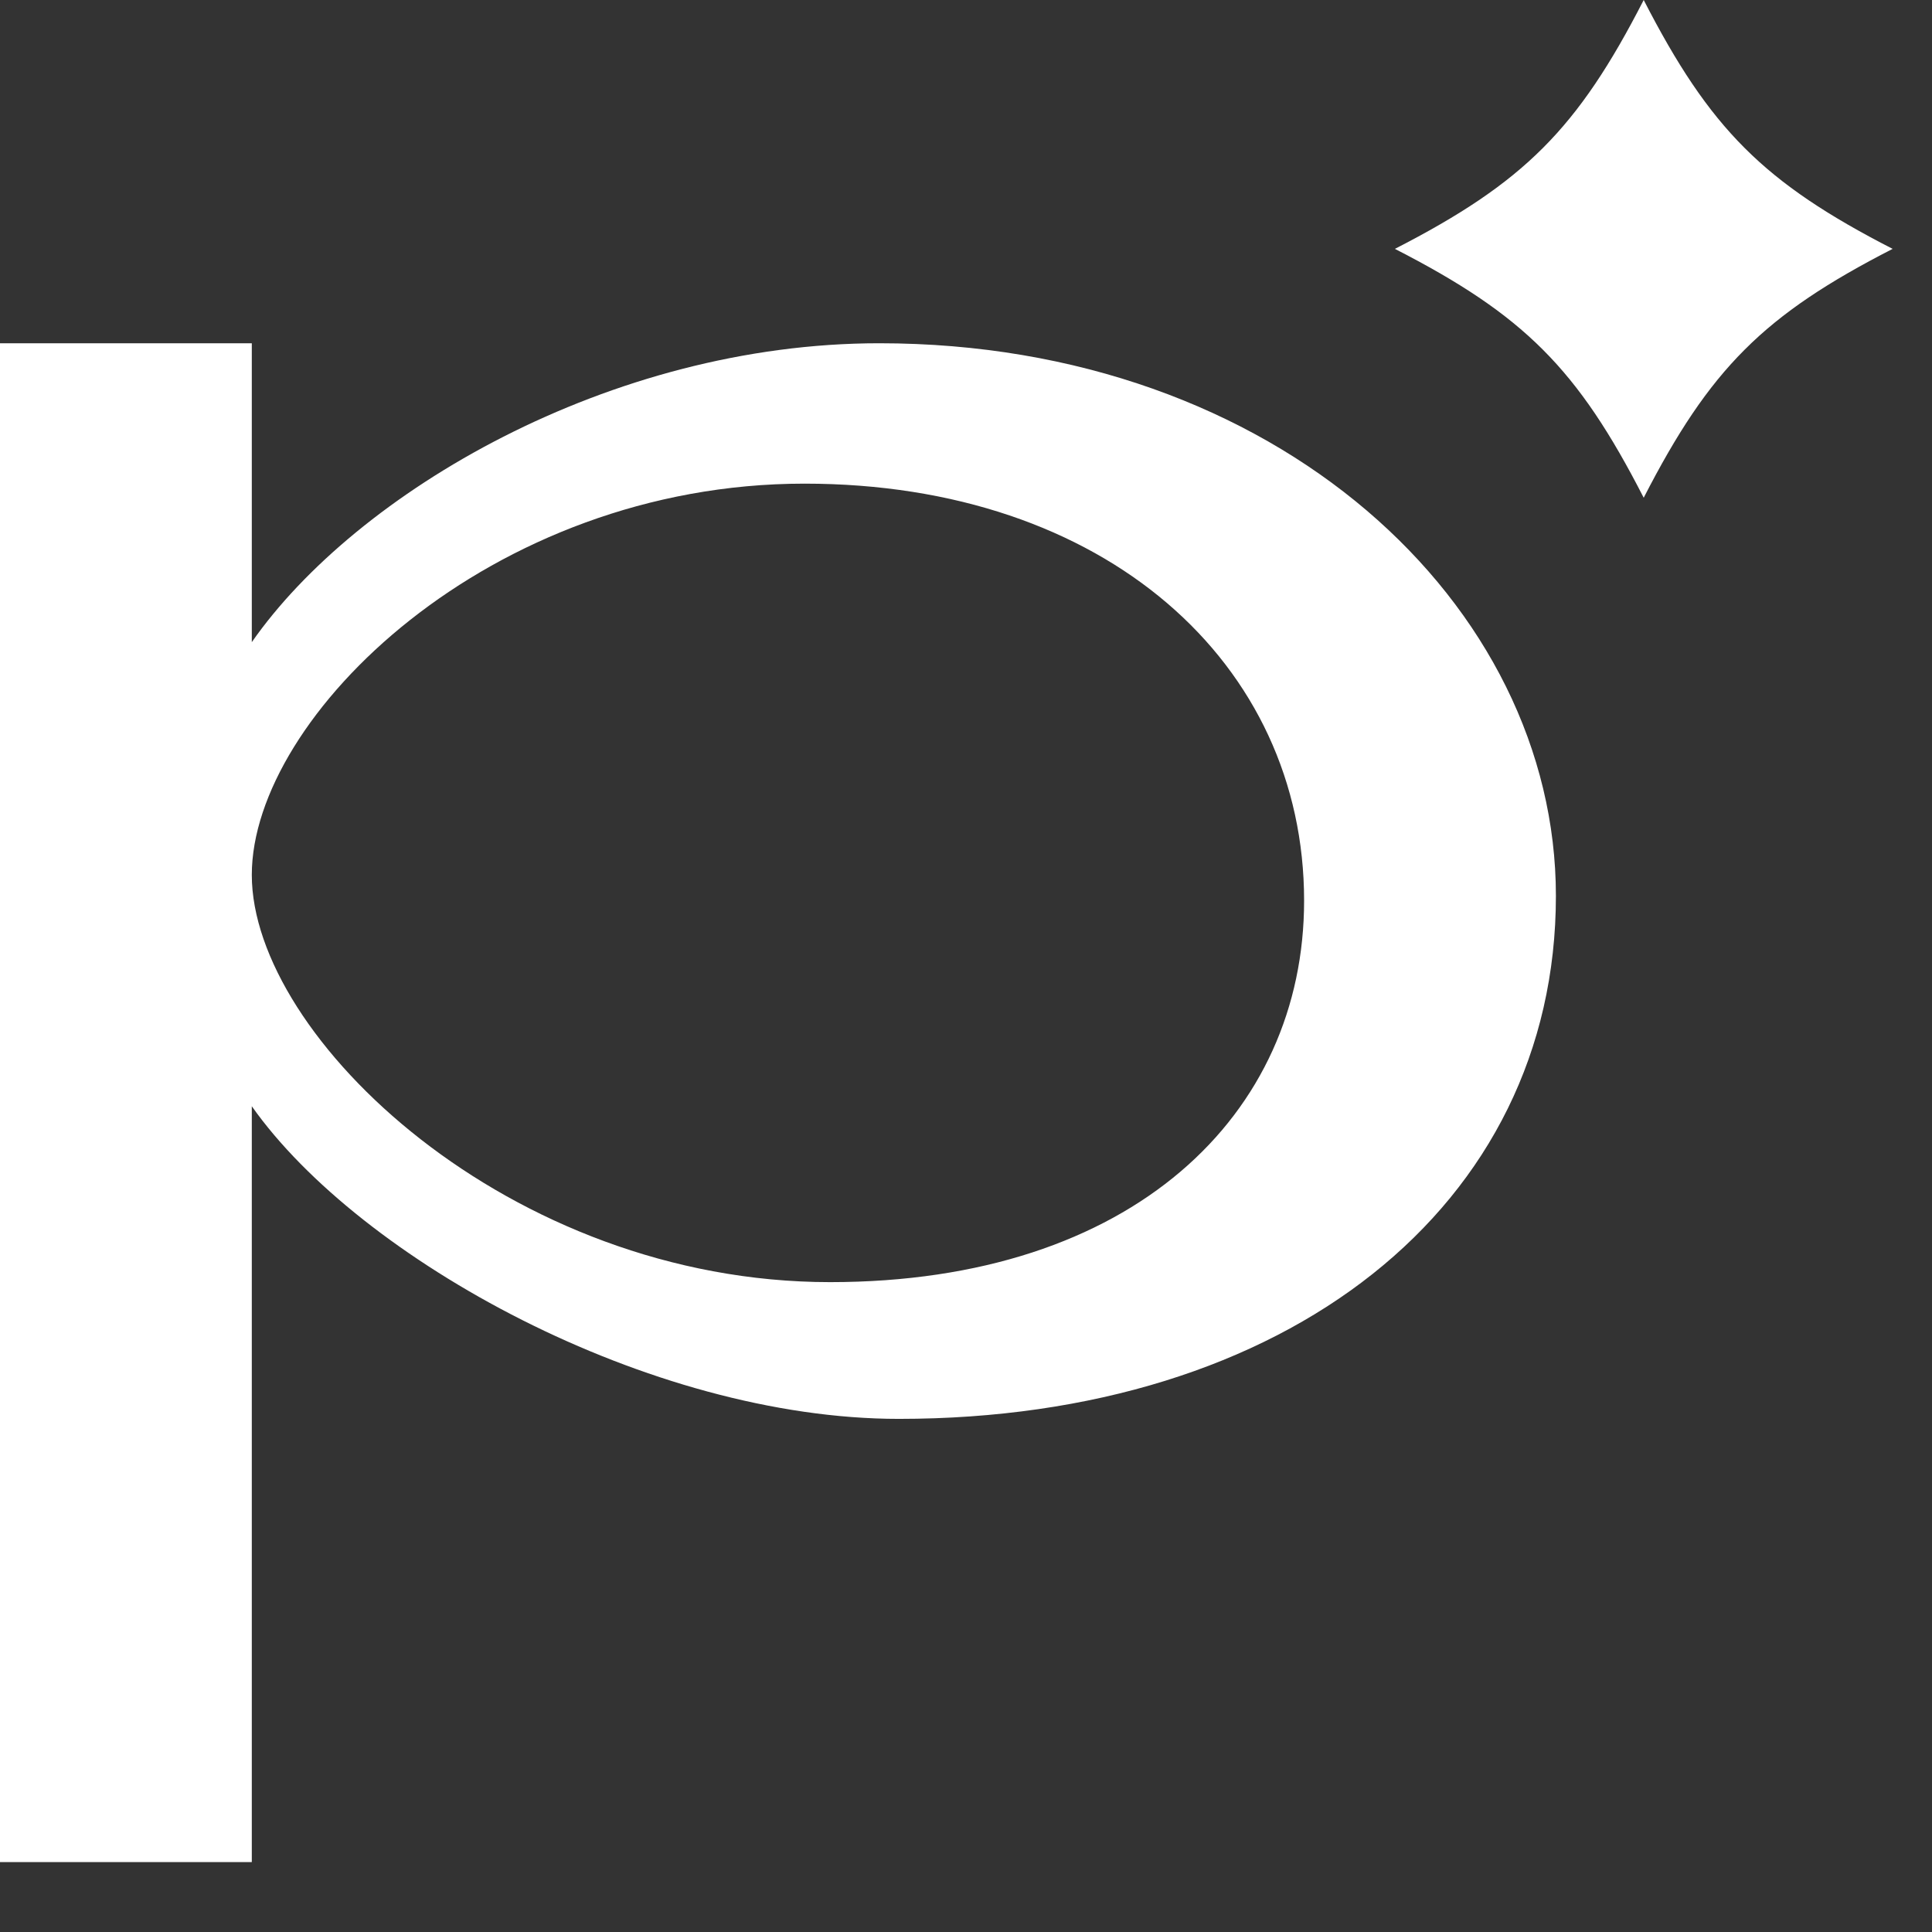
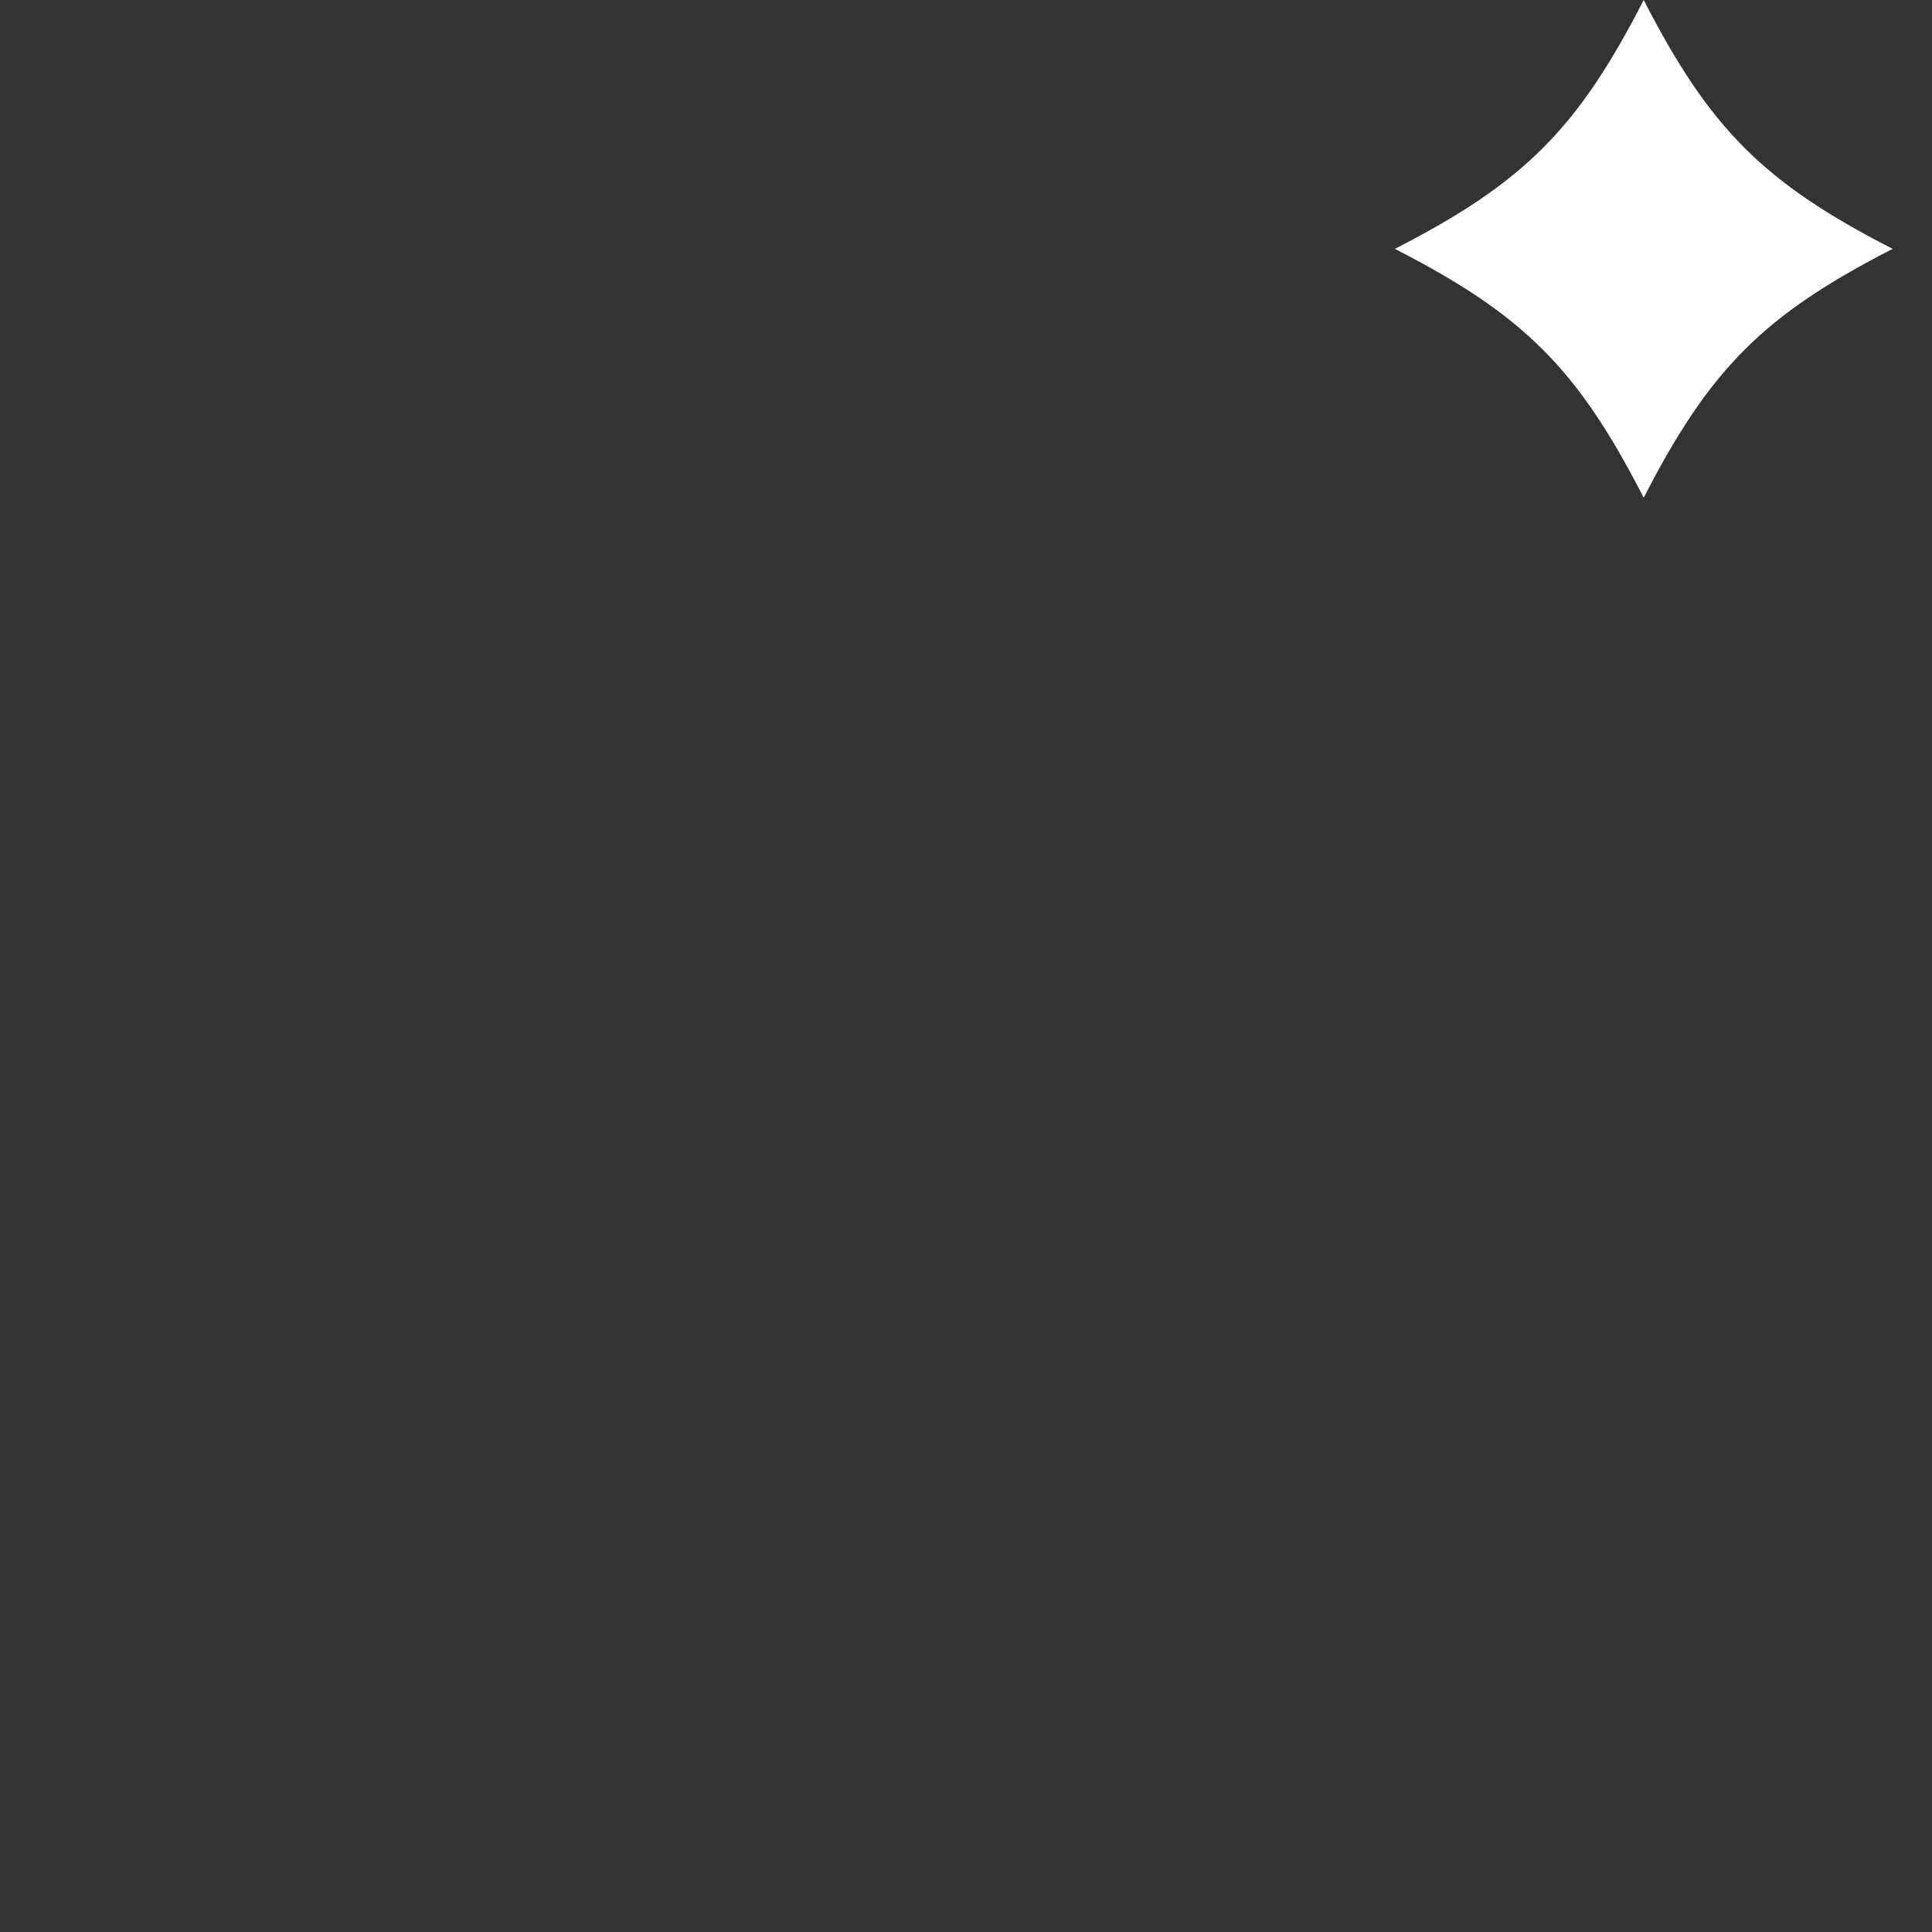
<svg xmlns="http://www.w3.org/2000/svg" width="27" height="27" viewBox="0 0 27 27" fill="none">
  <rect x="0" y="0" width="27" height="27" fill="#333333" stroke="none" />
  <path d="M19.494 3.478C21.297 2.553 22.047 1.803 22.971 0C23.897 1.803 24.647 2.553 26.45 3.478C24.647 4.402 23.897 5.152 22.971 6.956C22.047 5.152 21.297 4.402 19.494 3.478Z" fill="white" />
-   <path d="M0 4.797H3.519V8.974C4.976 6.885 8.522 4.797 12.288 4.797C17.841 4.797 21.744 8.452 21.744 12.52C21.744 16.861 17.978 19.829 12.562 19.829C9.072 19.829 5.03 17.602 3.519 15.46V26.023H0V4.797ZM11.601 17.918C15.834 17.918 18.225 15.57 18.225 12.587C18.225 9.271 15.449 6.759 11.243 6.759C6.845 6.759 3.519 10.017 3.519 12.227C3.519 14.493 7.12 17.918 11.601 17.918Z" fill="white" />
</svg>